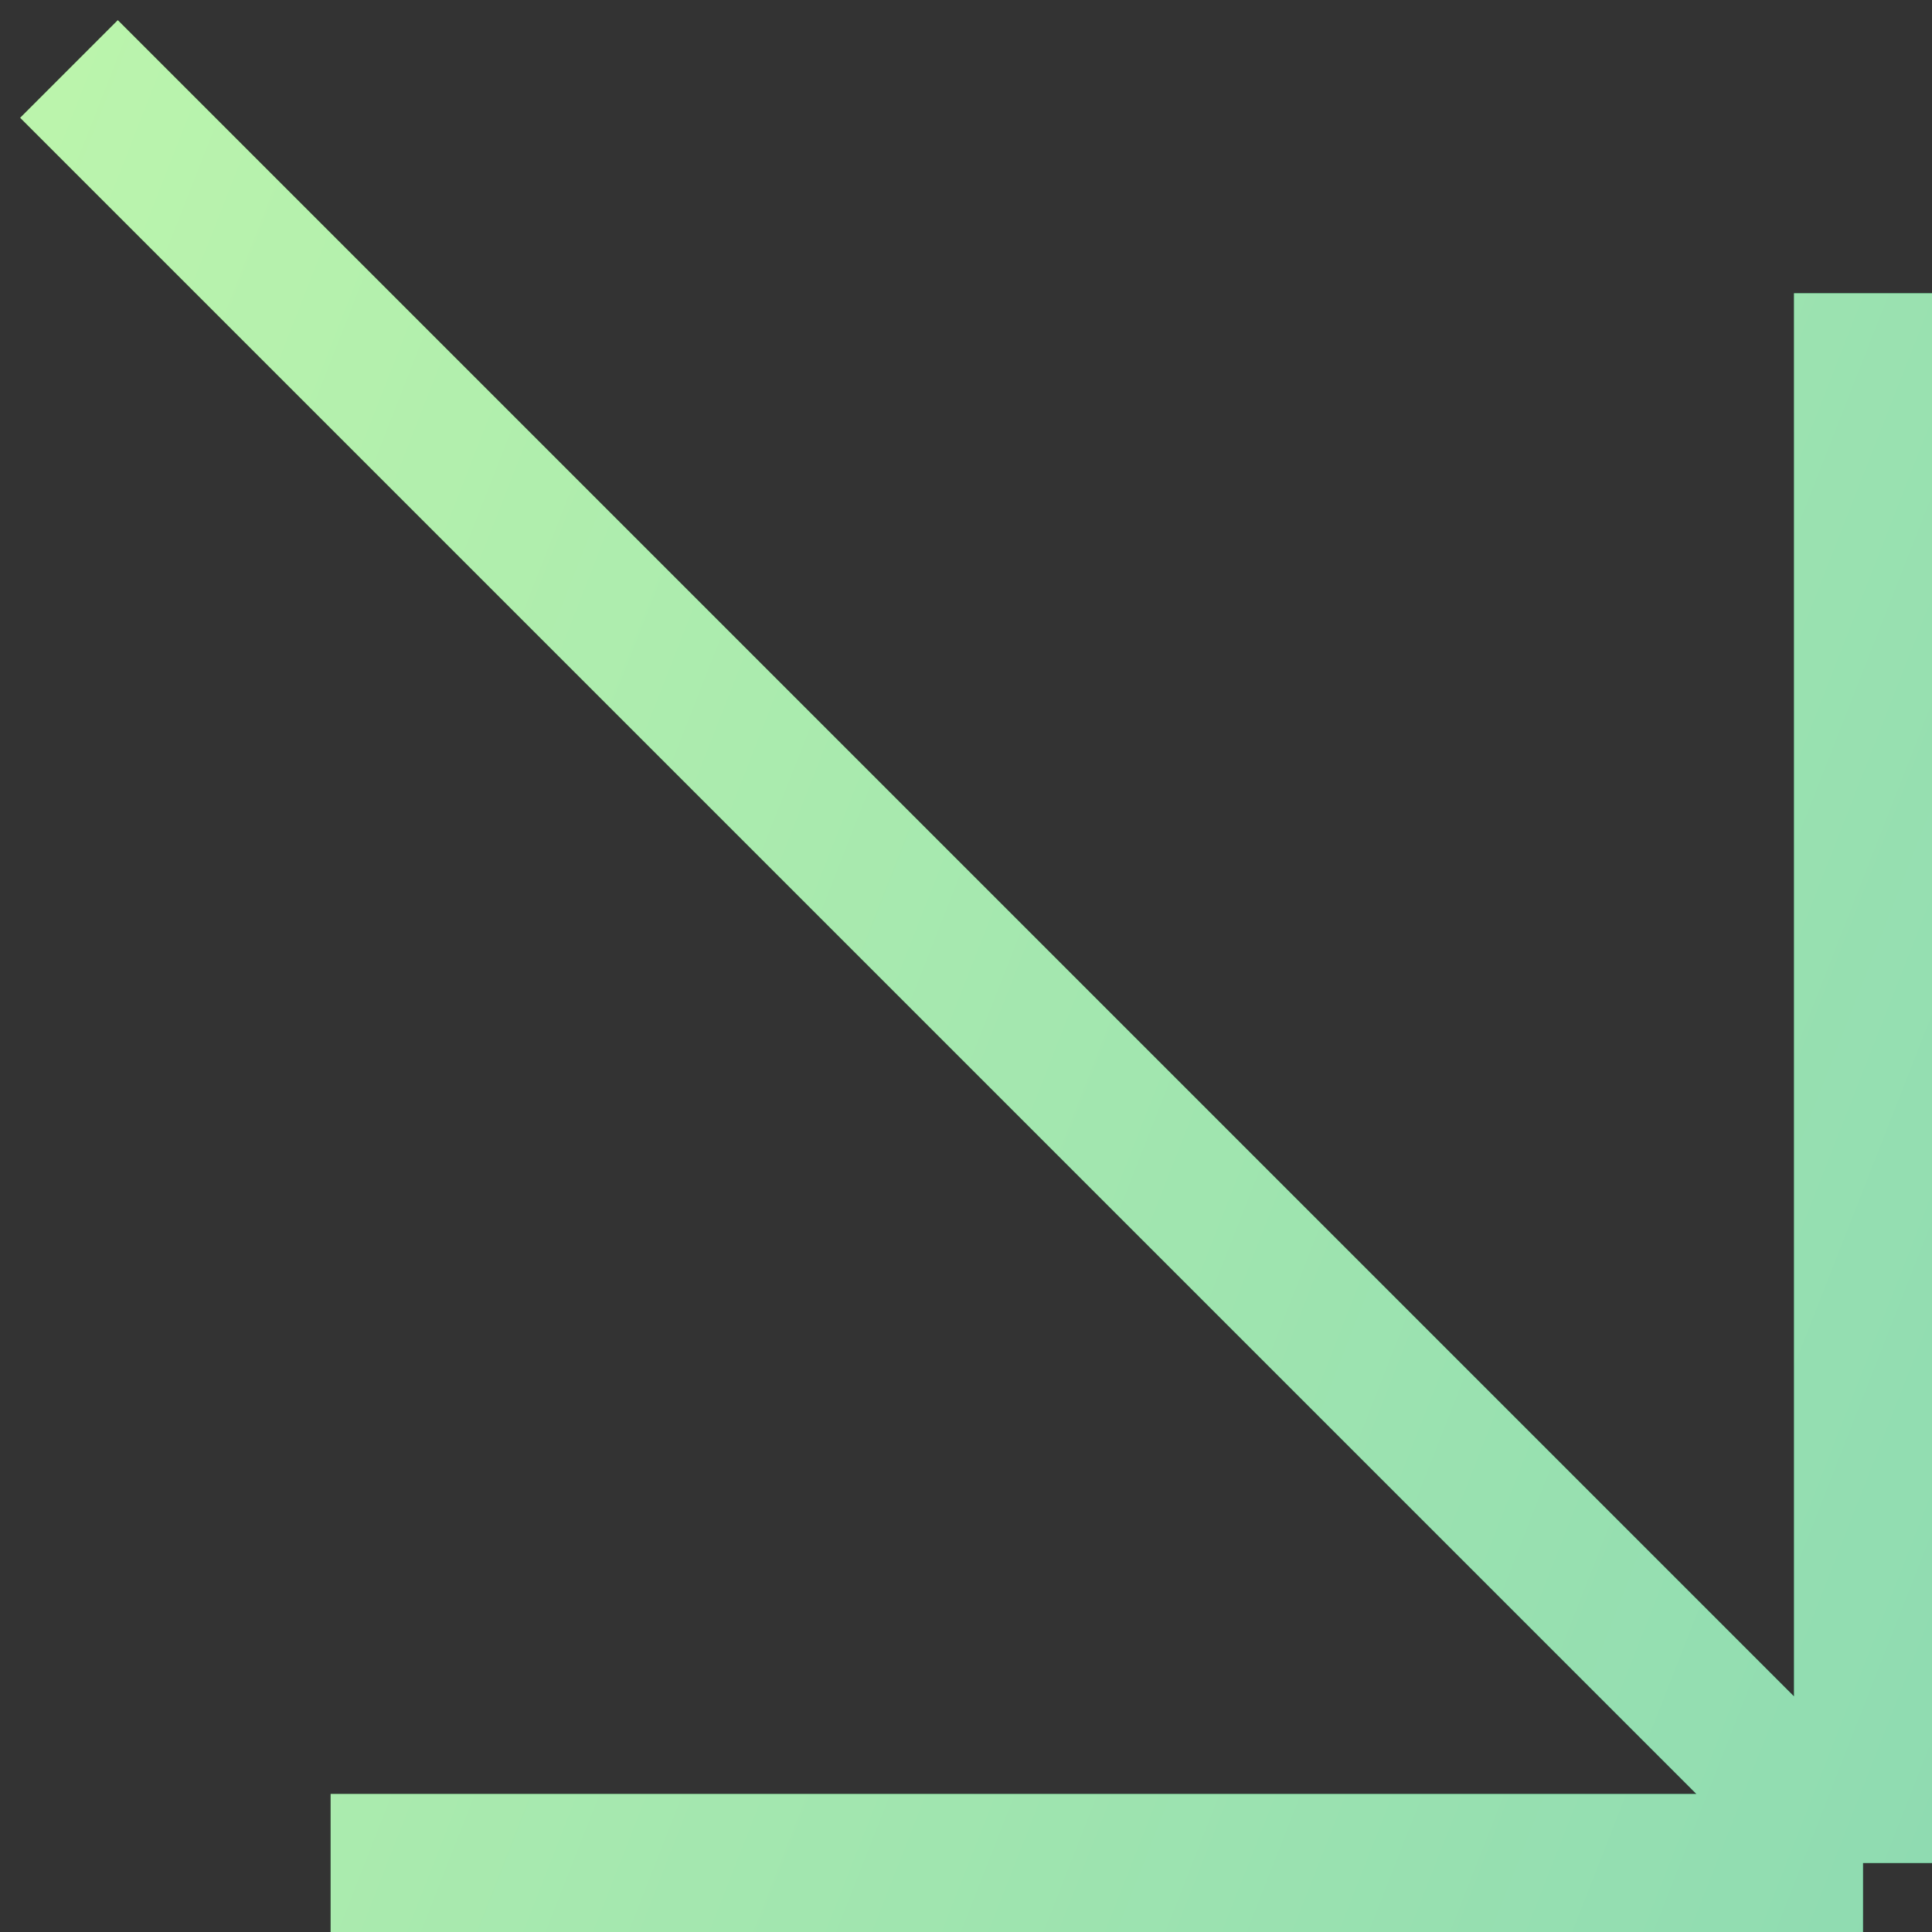
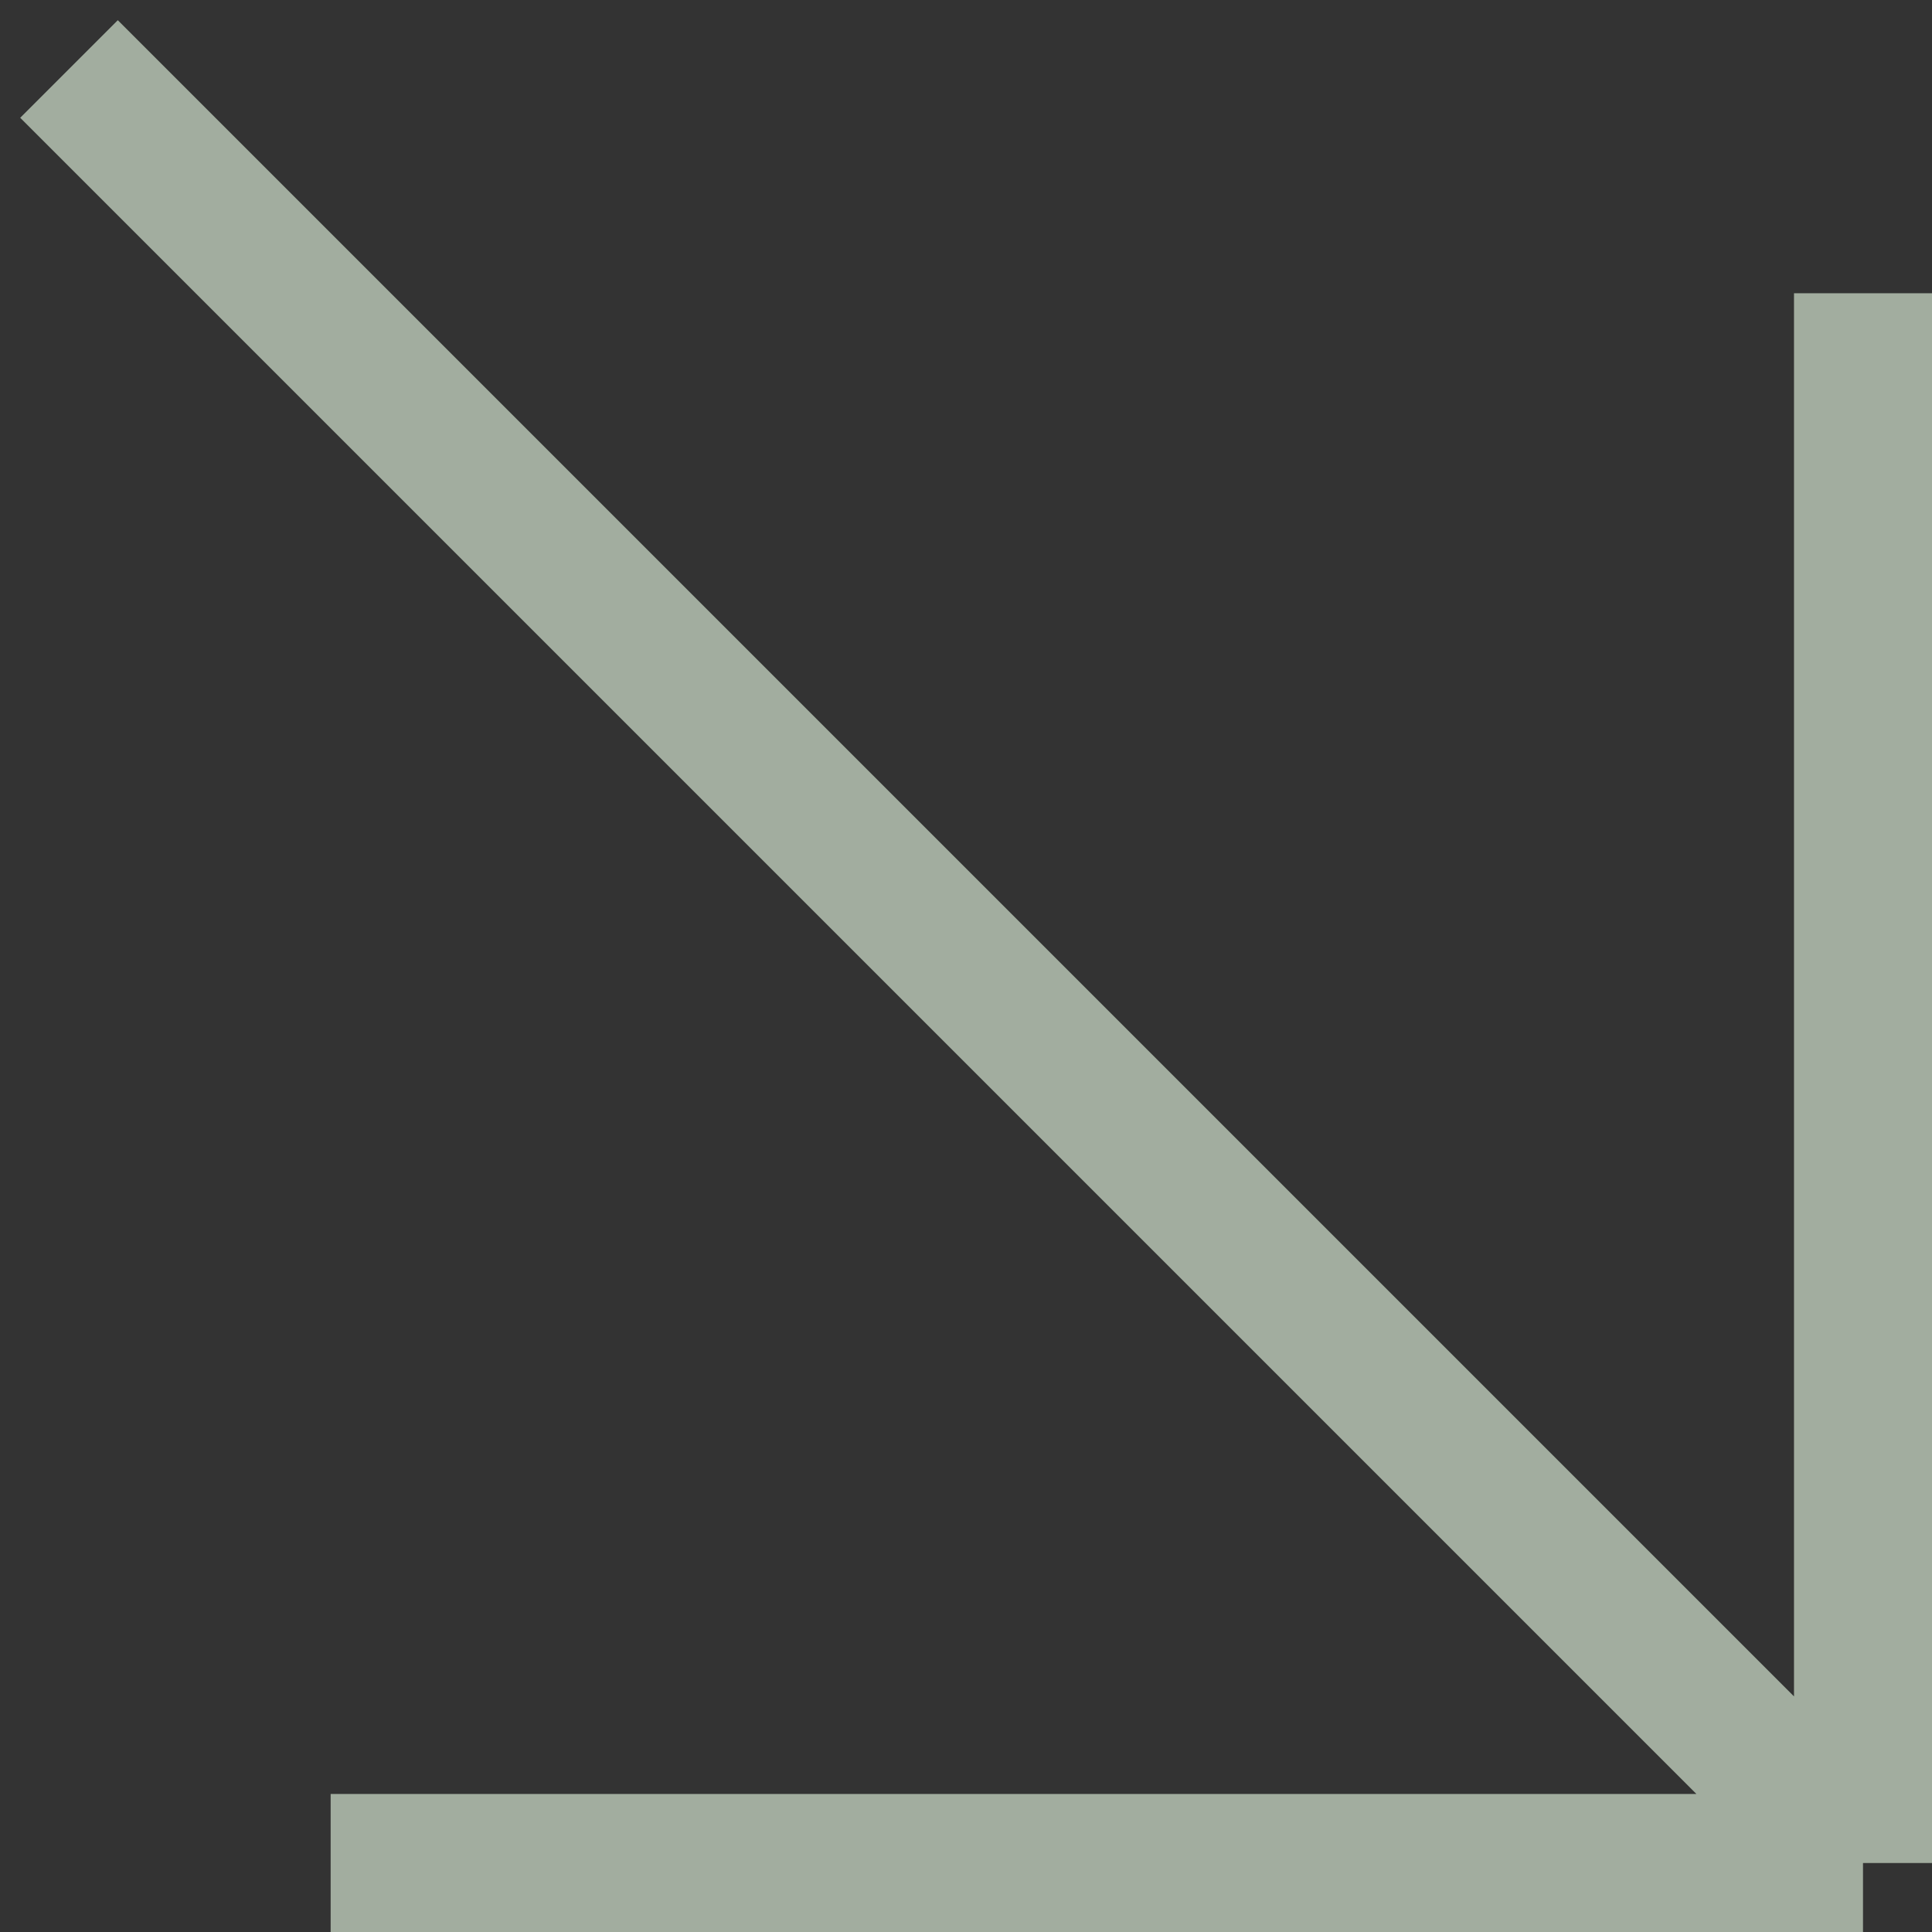
<svg xmlns="http://www.w3.org/2000/svg" width="28" height="28" viewBox="0 0 28 28" fill="none">
  <rect x="0" y="0" width="28" height="28" fill="#333333" stroke="none" />
-   <path d="M27 4.25V27M27 27H4.792M27 27L1 1" stroke="url(#paint0_linear_13_419)" stroke-width="2" />
  <path d="M27 4.25V27M27 27H4.792M27 27L1 1" stroke="#EDFFE8" stroke-opacity="0.6" stroke-width="2" />
  <defs>
    <linearGradient id="paint0_linear_13_419" x1="-4.413" y1="12.595" x2="29.245" y2="25.791" gradientUnits="userSpaceOnUse">
      <stop stop-color="#73E553" />
      <stop offset="0.651" stop-color="#28BB5B" />
      <stop offset="1" stop-color="#00A460" />
    </linearGradient>
  </defs>
</svg>